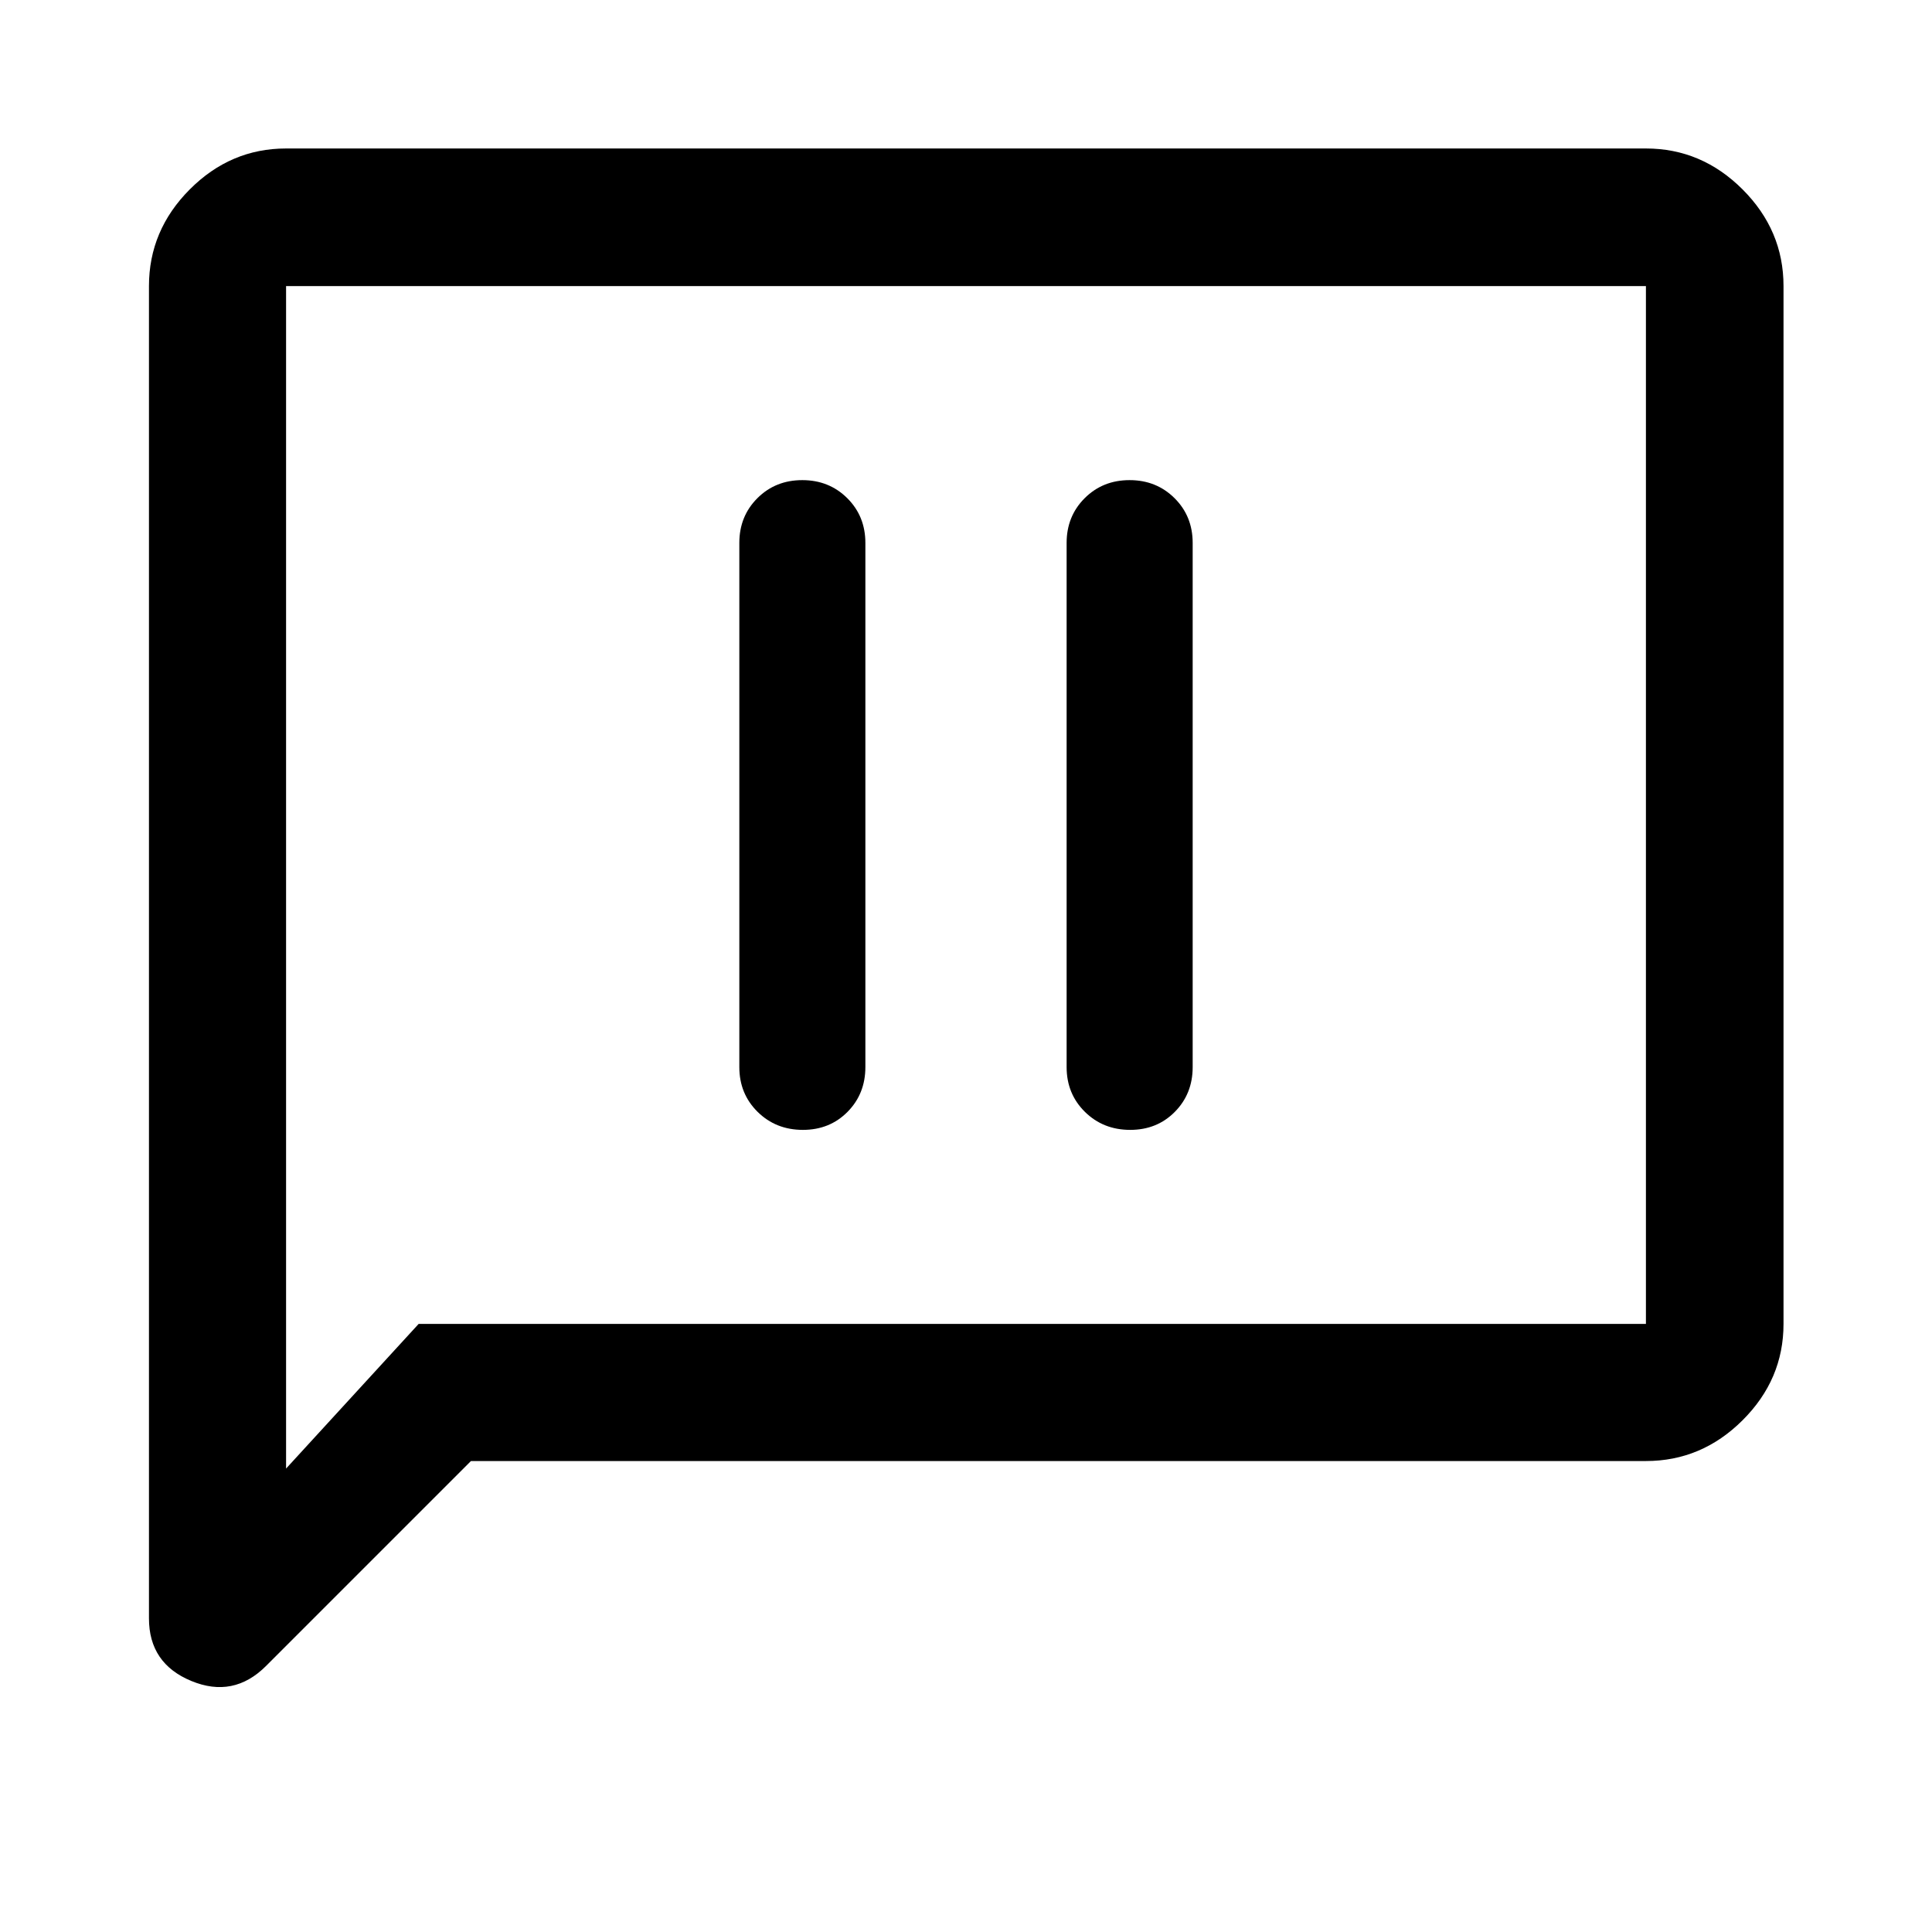
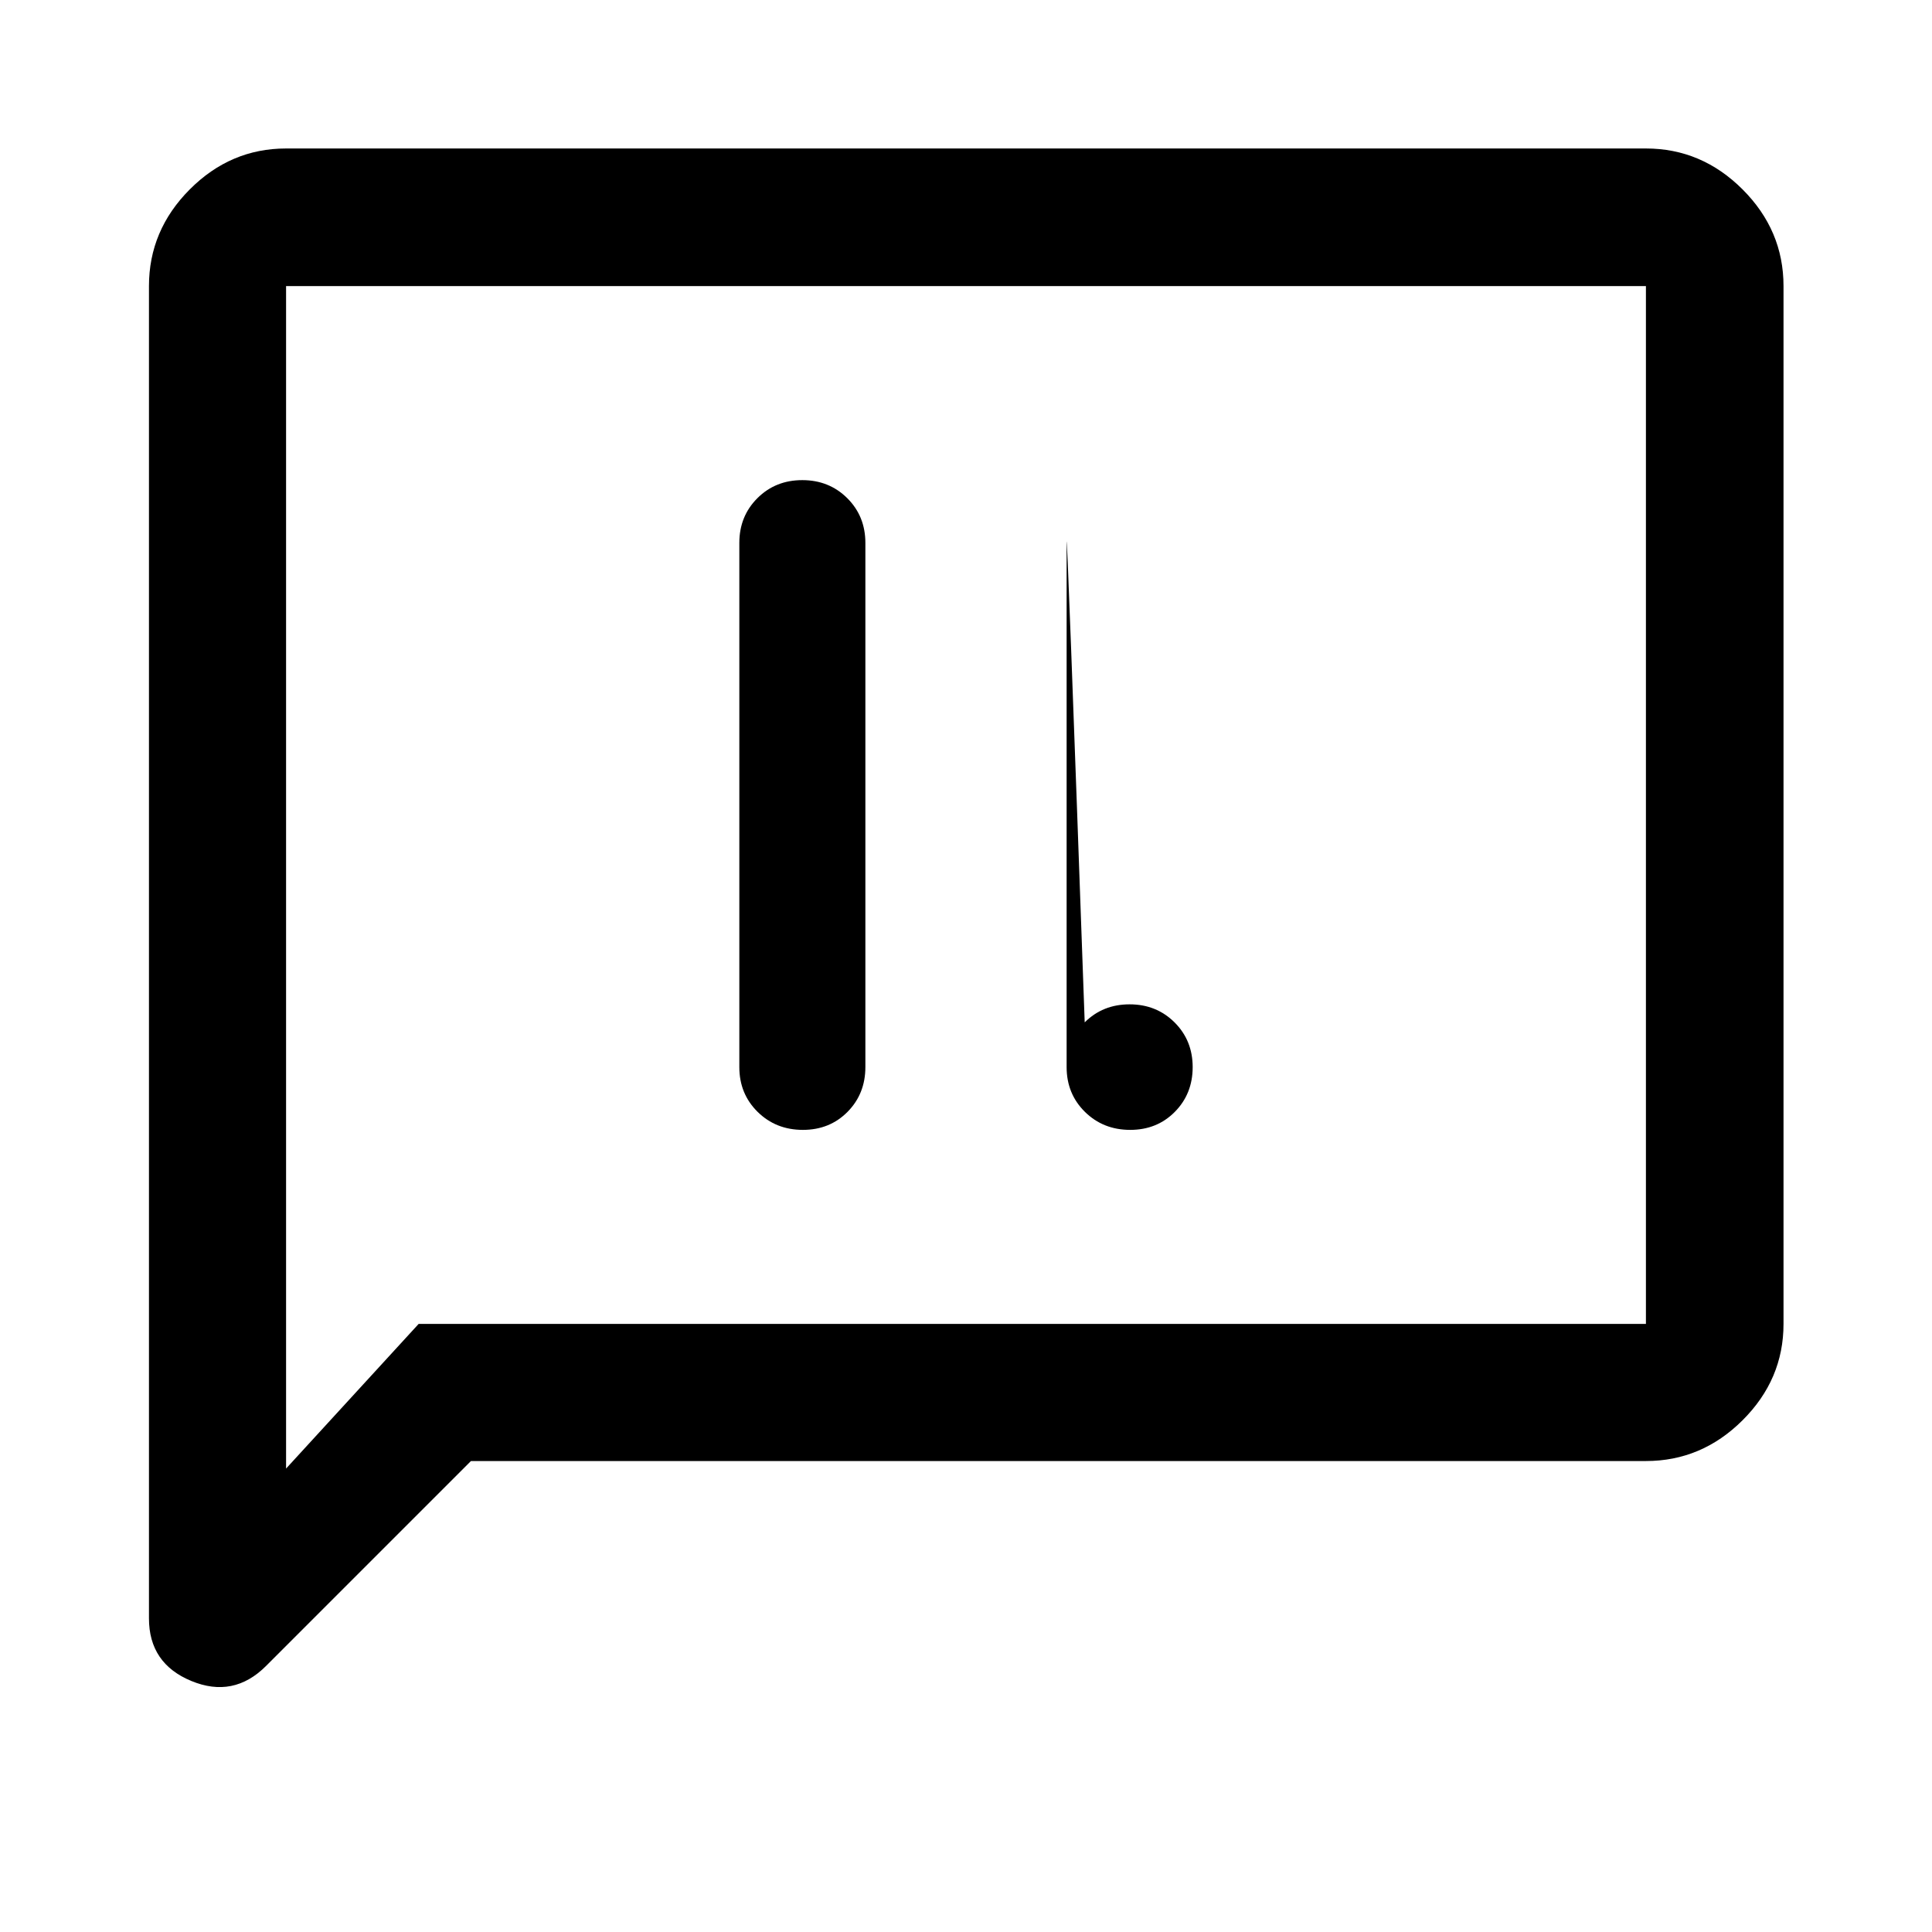
<svg xmlns="http://www.w3.org/2000/svg" width="48" height="48" viewBox="0 -960 960 960">
-   <path d="M398.95-398.57q13.33 0 22.19-8.96 8.86-8.97 8.86-22.23v-260.48q0-13.26-9.01-22.23-9.02-8.96-22.34-8.96t-22.3 8.96q-8.98 8.97-8.98 22.23v260.48q0 13.26 9.08 22.23 9.08 8.96 22.5 8.96Zm162.64 0q13.32 0 22.18-8.96 8.86-8.97 8.86-22.23v-260.48q0-13.26-9.01-22.23-9.02-8.96-22.34-8.96t-22.3 8.96Q530-703.5 530-690.24v260.48q0 13.26 9.08 22.23 9.08 8.96 22.51 8.96ZM234.02-234.02 132.2-132.2q-16.16 16.16-37.17 7.45-21.01-8.7-21.01-31.08v-662.02q0-27.7 20.27-48.03 20.26-20.34 47.86-20.34h675.7q27.7 0 48.03 20.34 20.34 20.33 20.34 48.03v515.7q0 27.6-20.34 47.86-20.33 20.27-48.03 20.27H234.02Zm-26-68.13h609.83v-515.7h-675.7v587.57l65.87-71.87Zm-65.87 0v-515.7 515.7Z" />
+   <path d="M398.95-398.57q13.33 0 22.19-8.96 8.86-8.97 8.86-22.23v-260.48q0-13.26-9.01-22.23-9.02-8.96-22.34-8.96t-22.3 8.96q-8.98 8.97-8.98 22.23v260.48q0 13.26 9.08 22.23 9.08 8.96 22.5 8.96Zm162.64 0q13.32 0 22.18-8.96 8.86-8.97 8.86-22.23q0-13.26-9.01-22.23-9.02-8.96-22.34-8.96t-22.3 8.96Q530-703.5 530-690.24v260.48q0 13.26 9.08 22.23 9.08 8.96 22.51 8.96ZM234.02-234.02 132.2-132.2q-16.16 16.16-37.17 7.45-21.01-8.7-21.01-31.08v-662.02q0-27.7 20.27-48.03 20.26-20.34 47.86-20.34h675.7q27.7 0 48.03 20.34 20.34 20.33 20.34 48.03v515.7q0 27.6-20.34 47.86-20.33 20.27-48.03 20.27H234.02Zm-26-68.13h609.83v-515.7h-675.7v587.57l65.87-71.87Zm-65.87 0v-515.7 515.7Z" />
</svg>